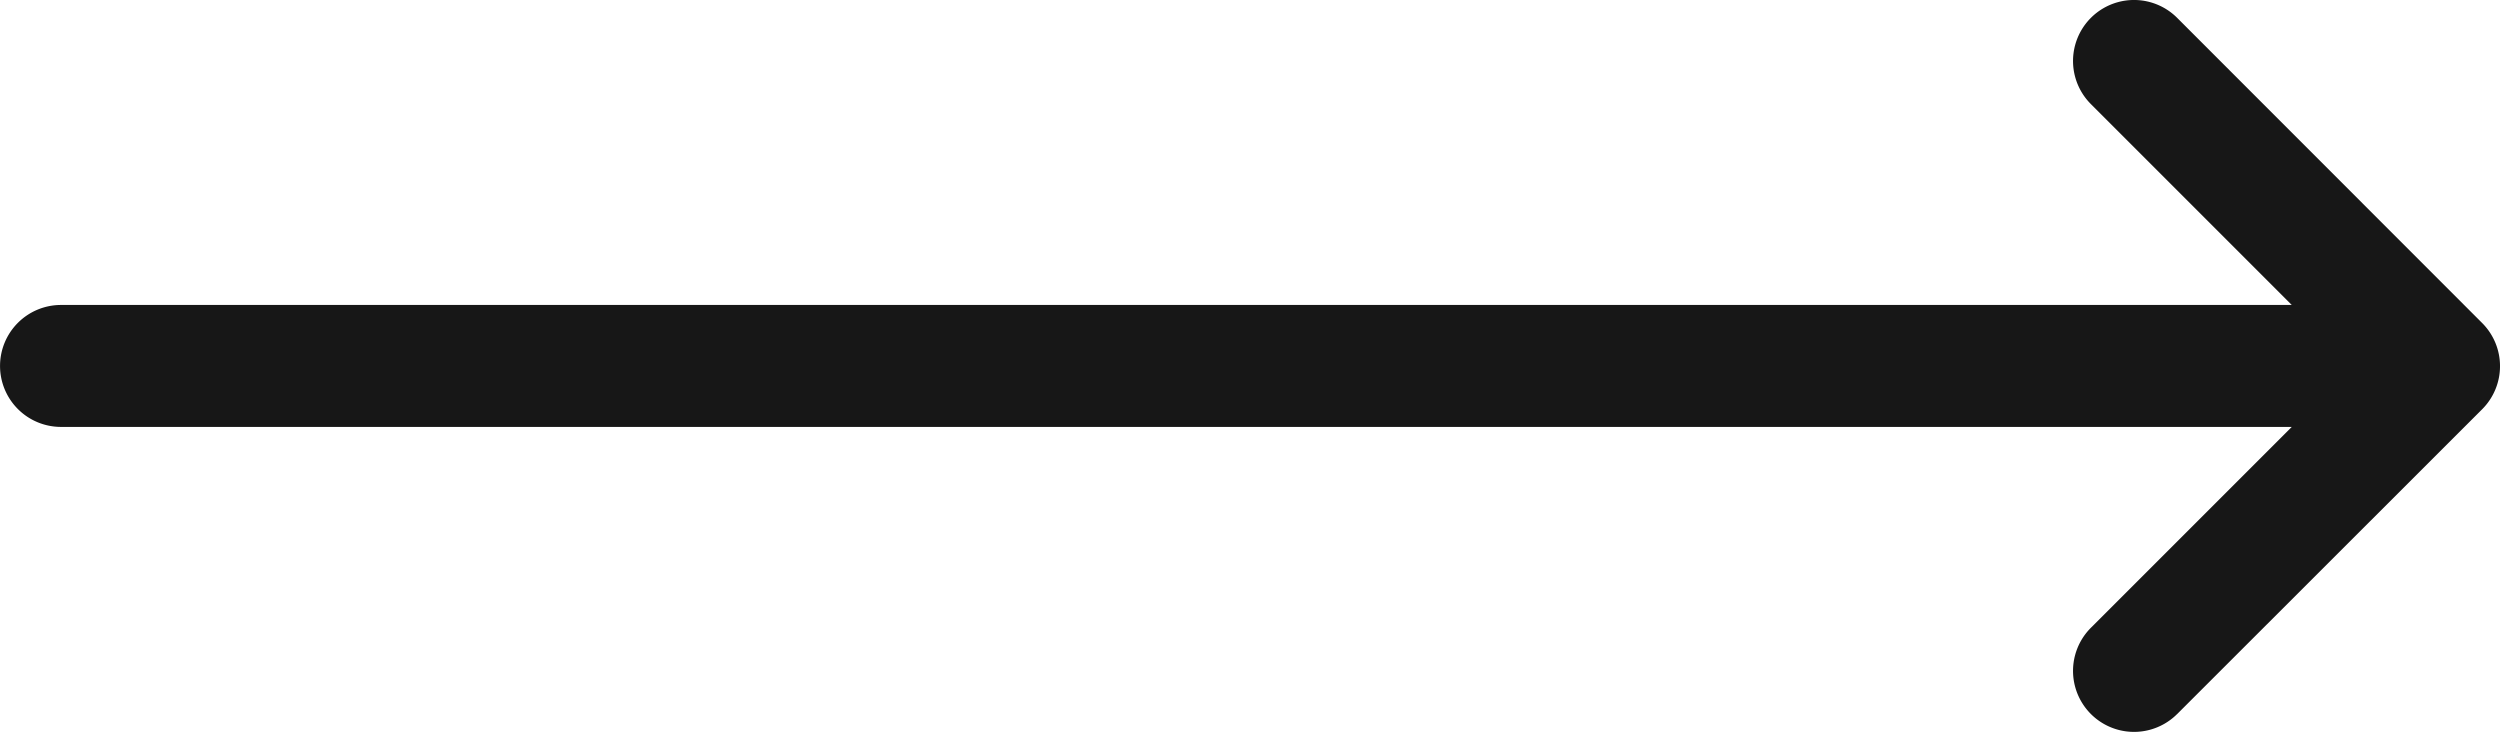
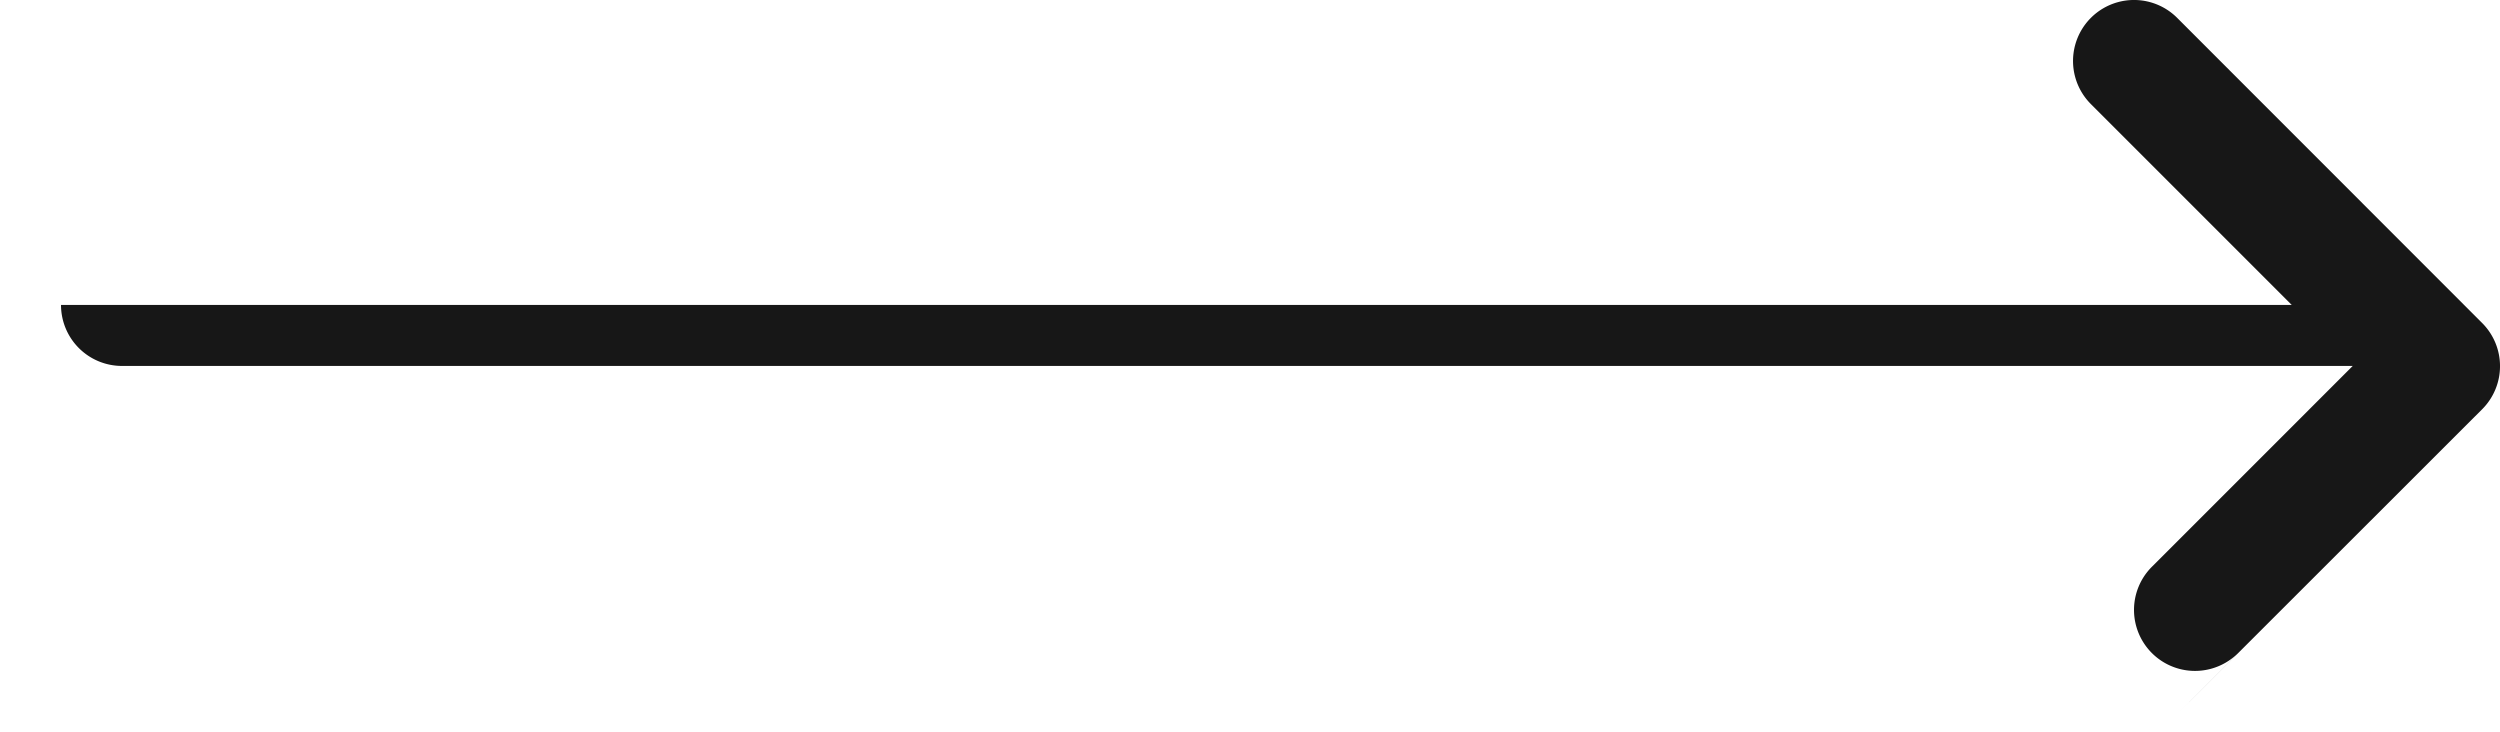
<svg xmlns="http://www.w3.org/2000/svg" width="63.016" height="18.449" viewBox="0 0 63.016 18.449">
-   <path d="M54.878 17.999l7.688-7.683a1.537 1.537 0 000-2.174L54.878.45a1.537 1.537 0 00-2.174 2.174l5.063 5.063H1.538A1.537 1.537 0 00.001 9.224a1.537 1.537 0 001.537 1.537h56.229l-5.063 5.063a1.537 1.537 0 002.174 2.174z" fill="#171717" />
+   <path d="M54.878 17.999l7.688-7.683a1.537 1.537 0 000-2.174L54.878.45a1.537 1.537 0 00-2.174 2.174l5.063 5.063H1.538a1.537 1.537 0 001.537 1.537h56.229l-5.063 5.063a1.537 1.537 0 002.174 2.174z" fill="#171717" />
</svg>